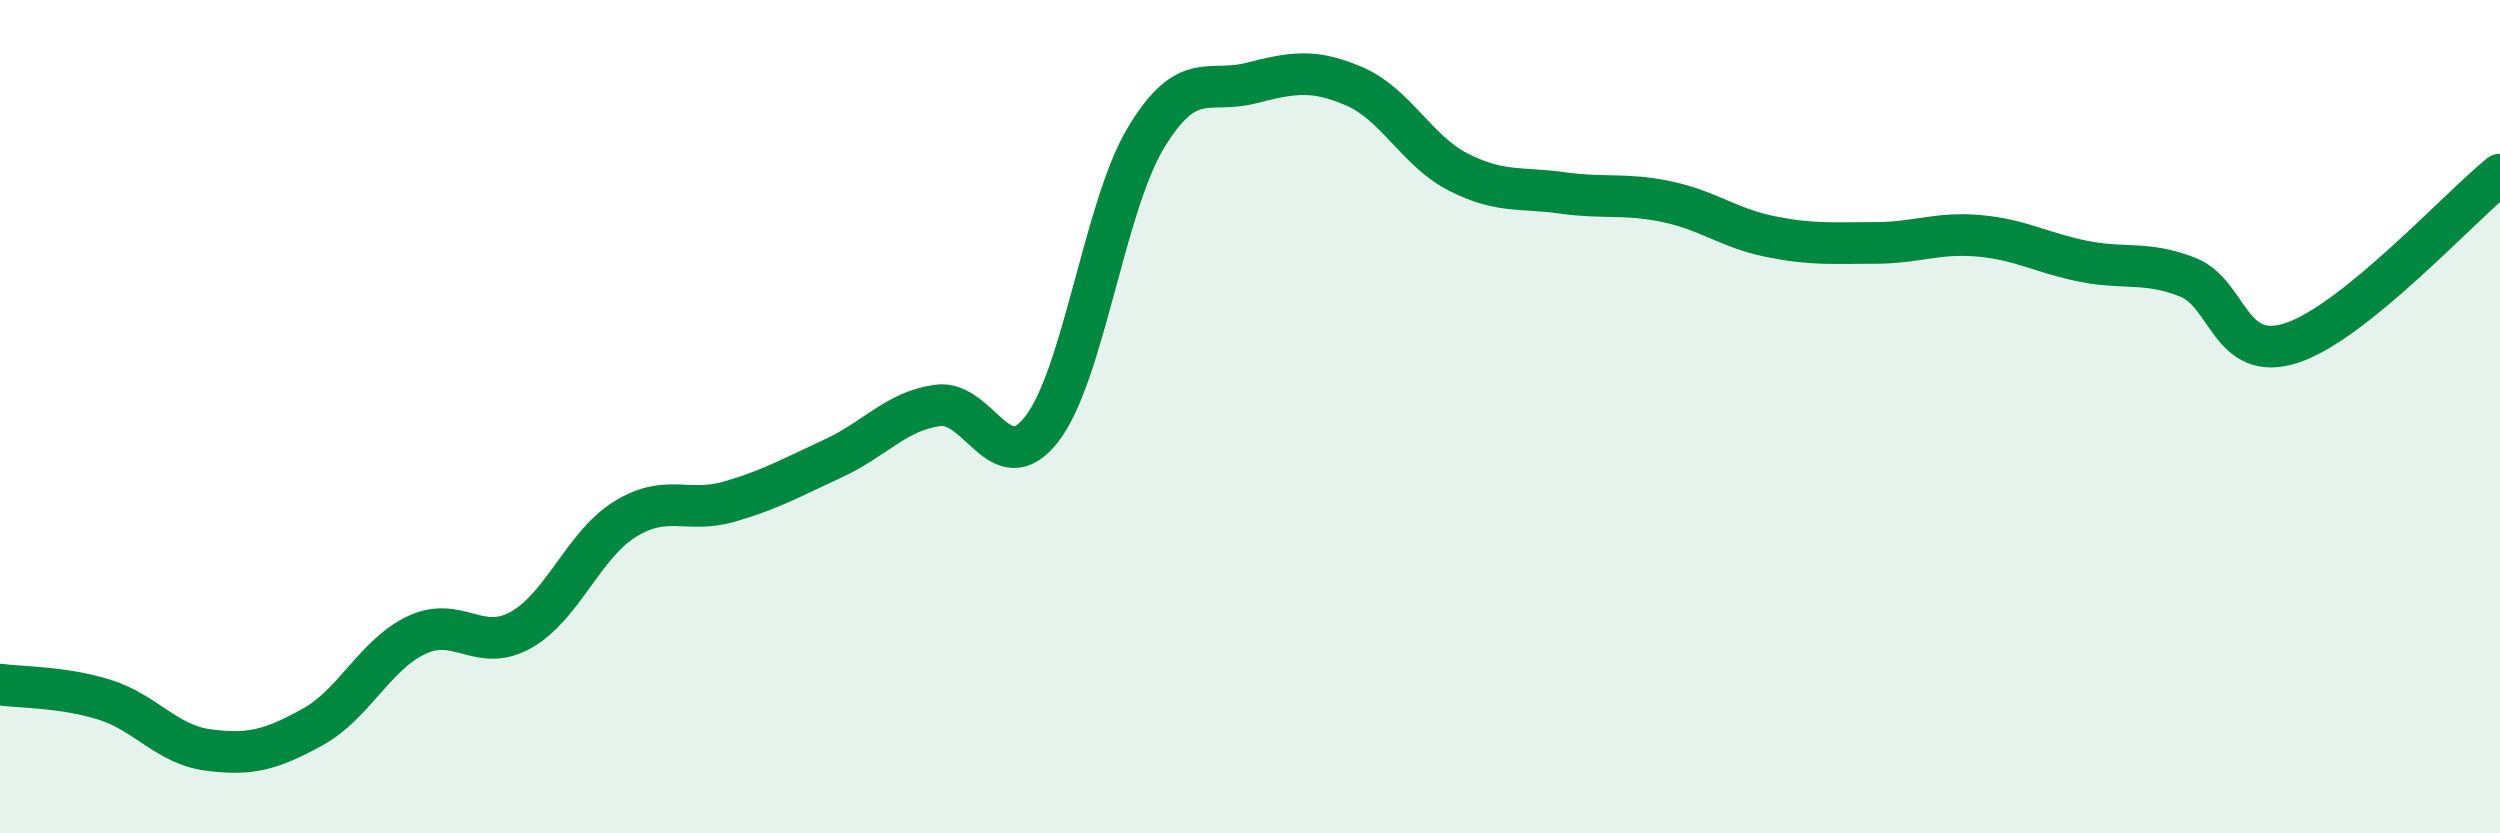
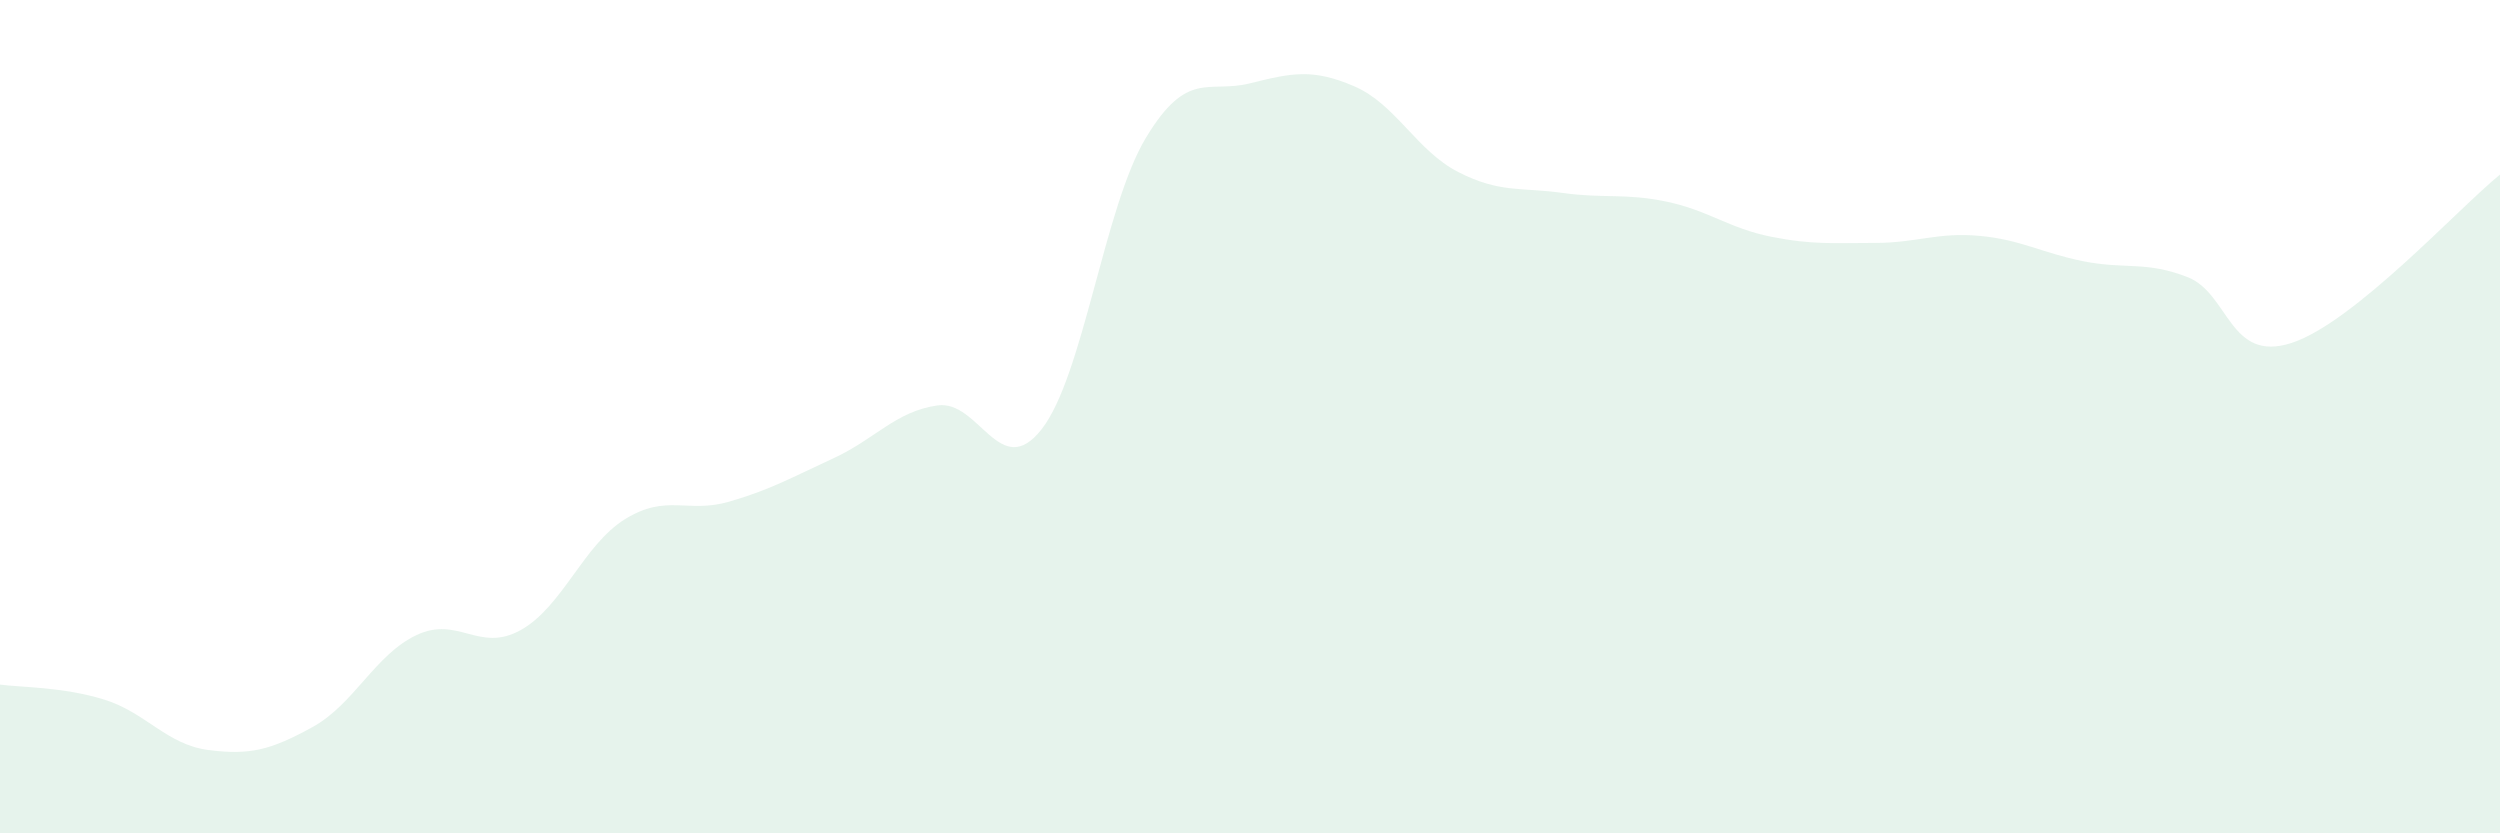
<svg xmlns="http://www.w3.org/2000/svg" width="60" height="20" viewBox="0 0 60 20">
  <path d="M 0,16.43 C 0.5,16.5 1.5,16.48 2.5,16.79 C 3.5,17.1 4,17.87 5,18 C 6,18.13 6.5,18 7.5,17.45 C 8.5,16.9 9,15.71 10,15.24 C 11,14.77 11.5,15.68 12.5,15.12 C 13.5,14.56 14,13.08 15,12.46 C 16,11.84 16.5,12.33 17.5,12.04 C 18.5,11.75 19,11.46 20,11 C 21,10.54 21.5,9.87 22.5,9.73 C 23.5,9.59 24,11.58 25,10.3 C 26,9.02 26.5,4.97 27.5,3.31 C 28.5,1.65 29,2.25 30,2 C 31,1.75 31.5,1.64 32.5,2.07 C 33.5,2.5 34,3.62 35,4.13 C 36,4.64 36.5,4.49 37.5,4.63 C 38.5,4.77 39,4.63 40,4.84 C 41,5.05 41.5,5.48 42.5,5.68 C 43.5,5.88 44,5.83 45,5.83 C 46,5.83 46.5,5.57 47.5,5.66 C 48.5,5.75 49,6.07 50,6.27 C 51,6.47 51.5,6.26 52.5,6.65 C 53.5,7.04 53.5,8.72 55,8.23 C 56.5,7.74 59,5 60,4.19L60 20L0 20Z" fill="#008740" opacity="0.1" stroke-linecap="round" stroke-linejoin="round" />
-   <path d="M 0,16.43 C 0.5,16.5 1.5,16.48 2.5,16.79 C 3.5,17.1 4,17.87 5,18 C 6,18.13 6.5,18 7.5,17.45 C 8.5,16.9 9,15.71 10,15.24 C 11,14.77 11.5,15.68 12.5,15.12 C 13.5,14.56 14,13.08 15,12.46 C 16,11.84 16.5,12.33 17.5,12.04 C 18.5,11.75 19,11.46 20,11 C 21,10.54 21.5,9.87 22.5,9.73 C 23.5,9.59 24,11.58 25,10.3 C 26,9.02 26.5,4.97 27.5,3.31 C 28.5,1.65 29,2.25 30,2 C 31,1.75 31.5,1.64 32.5,2.07 C 33.5,2.5 34,3.62 35,4.13 C 36,4.64 36.5,4.49 37.5,4.63 C 38.5,4.77 39,4.63 40,4.84 C 41,5.05 41.5,5.48 42.5,5.68 C 43.5,5.88 44,5.83 45,5.83 C 46,5.83 46.5,5.57 47.5,5.66 C 48.5,5.75 49,6.07 50,6.27 C 51,6.47 51.5,6.26 52.5,6.65 C 53.5,7.04 53.5,8.72 55,8.23 C 56.5,7.74 59,5 60,4.19" stroke="#008740" stroke-width="1" fill="none" stroke-linecap="round" stroke-linejoin="round" />
</svg>